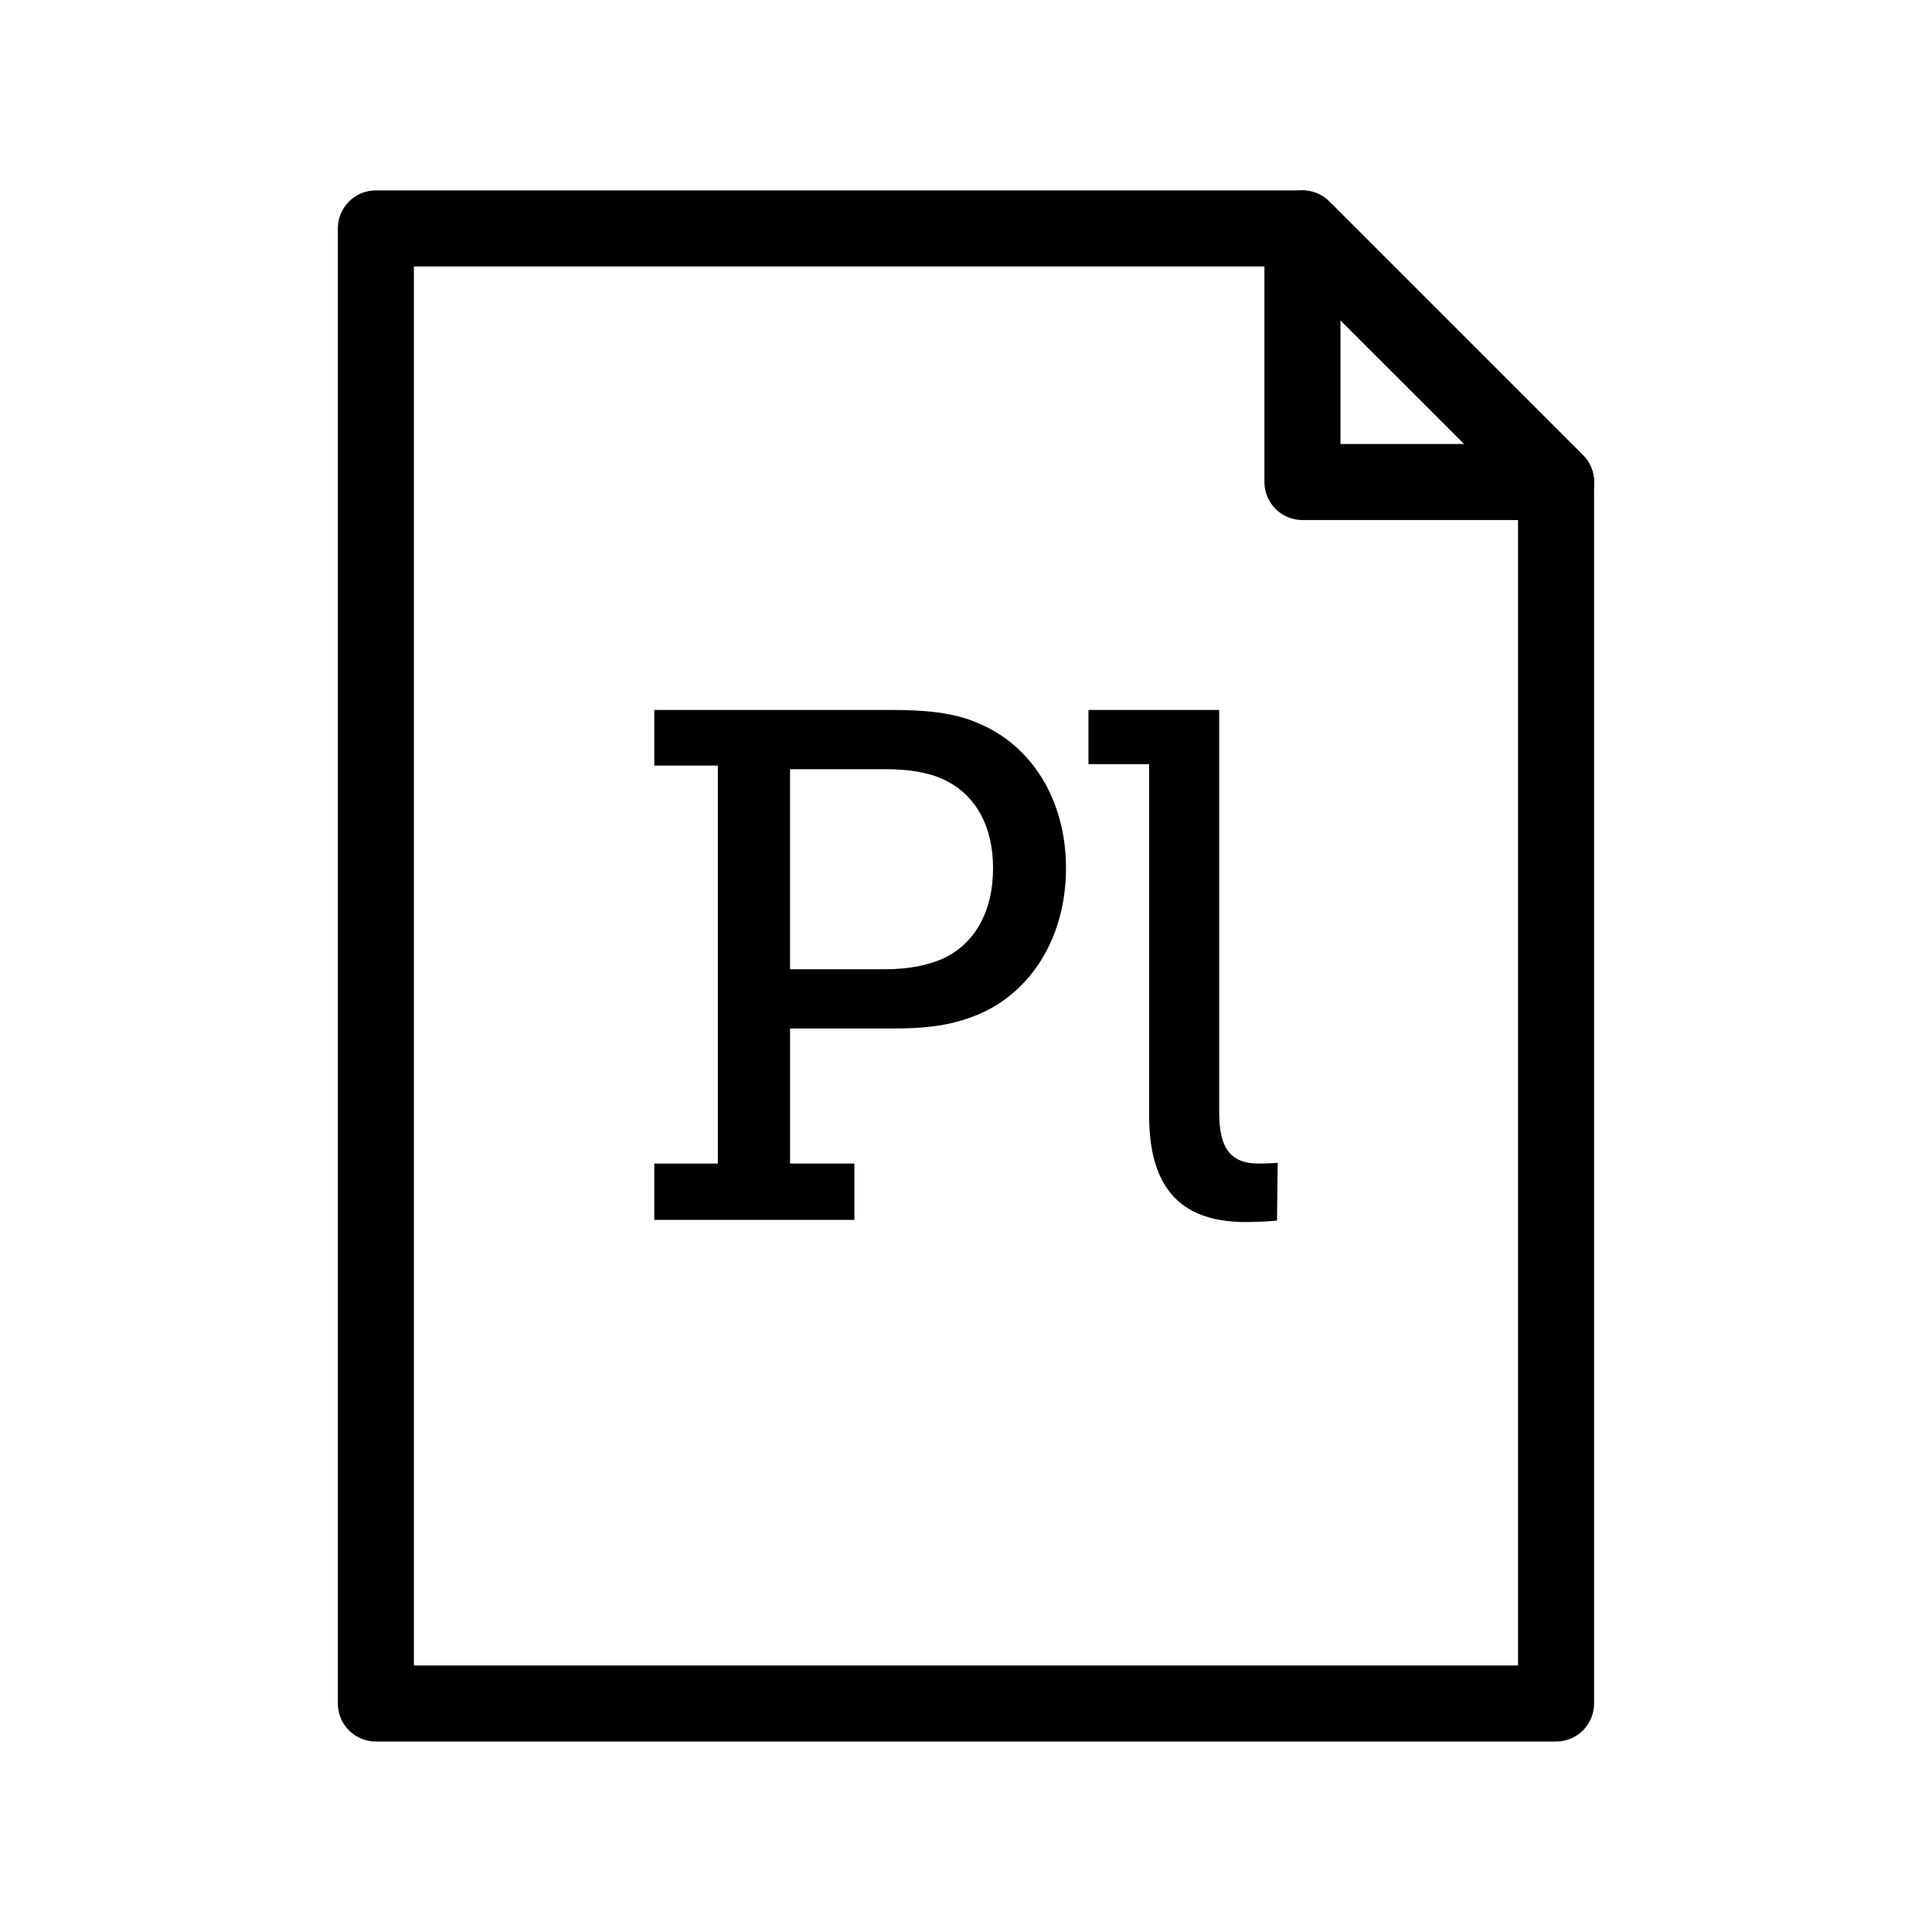
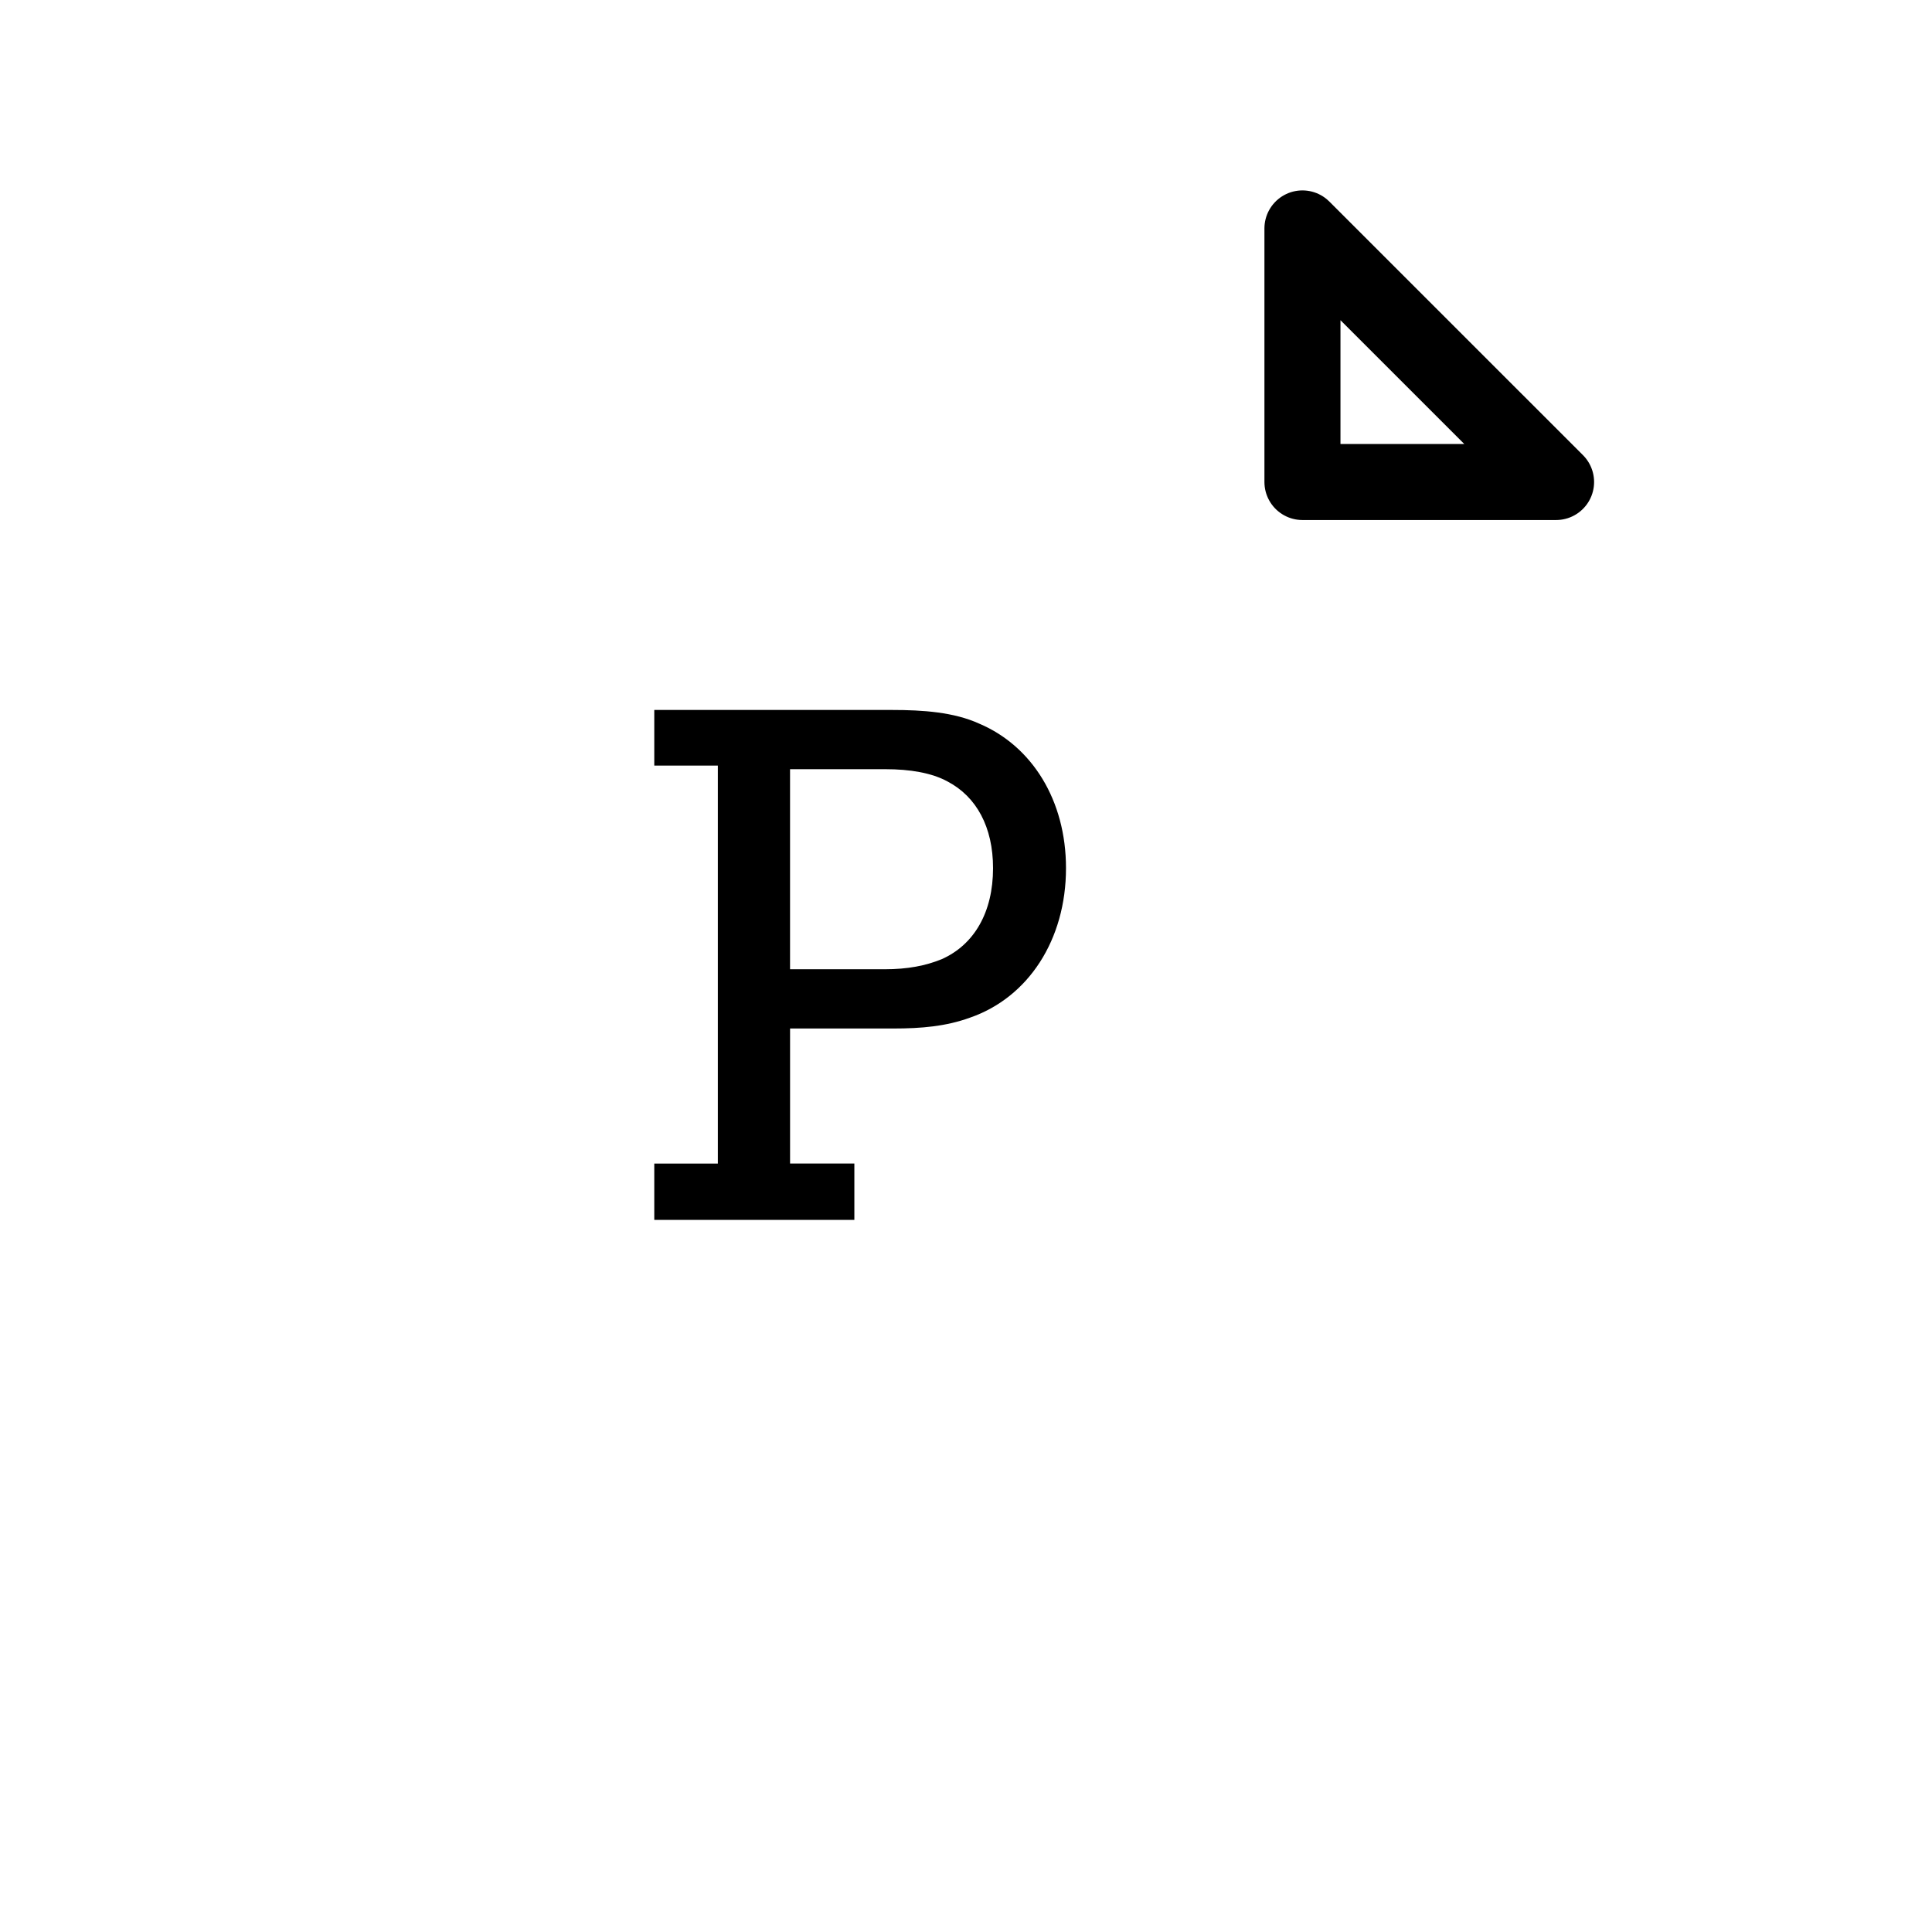
<svg xmlns="http://www.w3.org/2000/svg" width="800px" height="800px" version="1.1" viewBox="144 144 512 512">
-   <path transform="matrix(5.038 0 0 5.038 148.09 148.09)" d="m18.96 11.204v77.592h62.08v-64.253l-13.341-13.339z" fill="none" stroke="#000000" stroke-linejoin="round" stroke-miterlimit="10" stroke-width="4" />
  <path transform="matrix(5.038 0 0 5.038 148.09 148.09)" d="m67.7 11.204 13.341 13.339h-13.341z" fill="none" stroke="#000000" stroke-linejoin="round" stroke-miterlimit="10" stroke-width="4" />
  <path d="m317.39 452.36h16.848v-105.47h-16.848v-14.742h62.977c8.23 0 16.465 0.574 23.164 3.637 13.969 5.934 22.969 20.289 22.969 38.285 0 18.953-9.957 34.27-25.457 39.625-6.316 2.297-12.828 2.871-20.289 2.871h-27.379v35.789h17.039v14.934h-53.023zm61.062-51.496c6.125 0 10.914-0.953 15.121-2.676 8.613-3.836 13.594-12.445 13.594-24.121 0-10.906-4.402-18.949-12.062-22.969-4.211-2.297-9.957-3.254-16.465-3.254h-25.27v53.02z" />
-   <path d="m448.53 346.5h-16.078v-14.359h34.648v106.43c0 8.23 1.914 13.777 10.34 13.777 3.062 0 5.168-0.191 5.168-0.191l-0.191 15.316s-3.828 0.379-8.23 0.379c-13.785 0-25.652-5.551-25.652-28.137z" />
</svg>